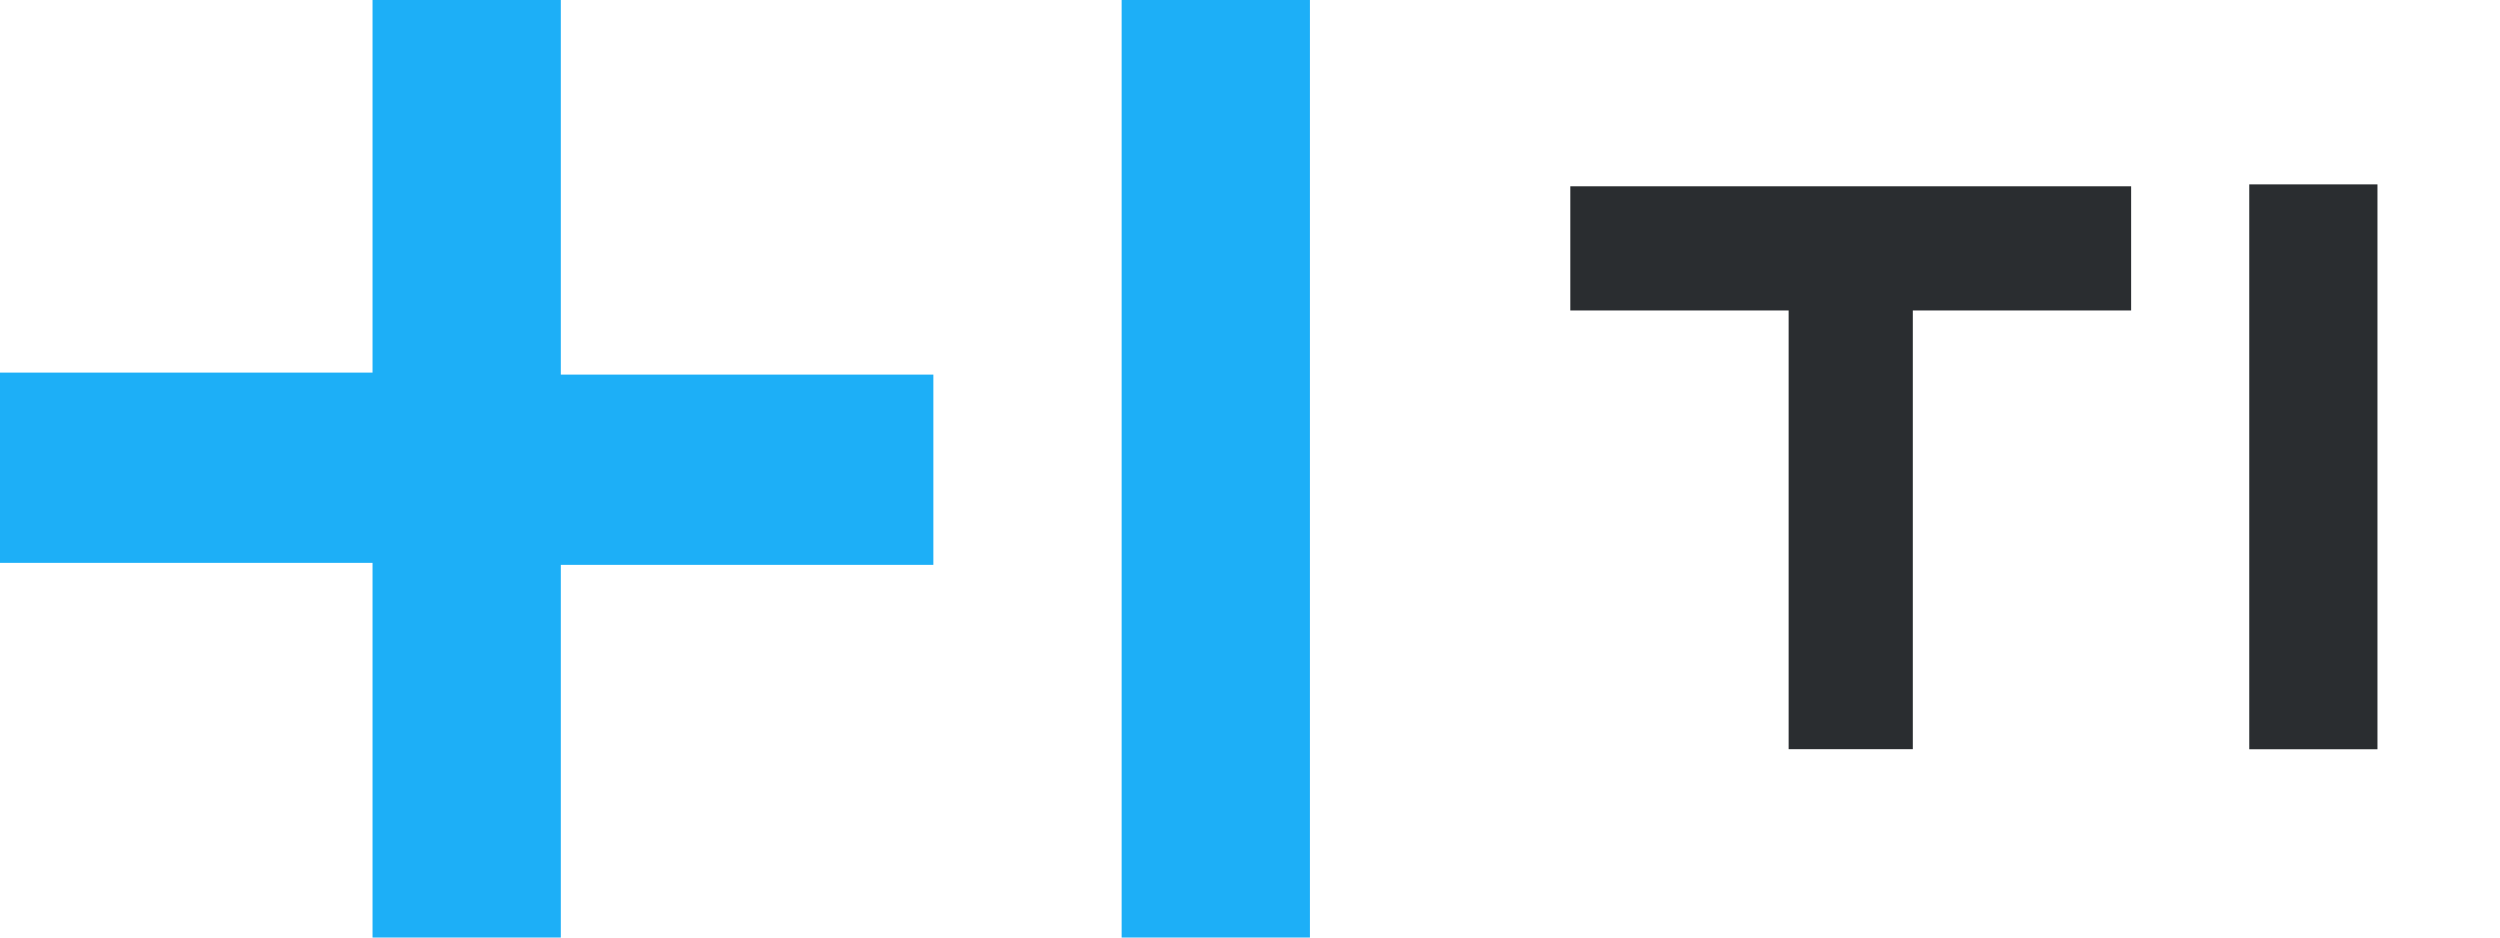
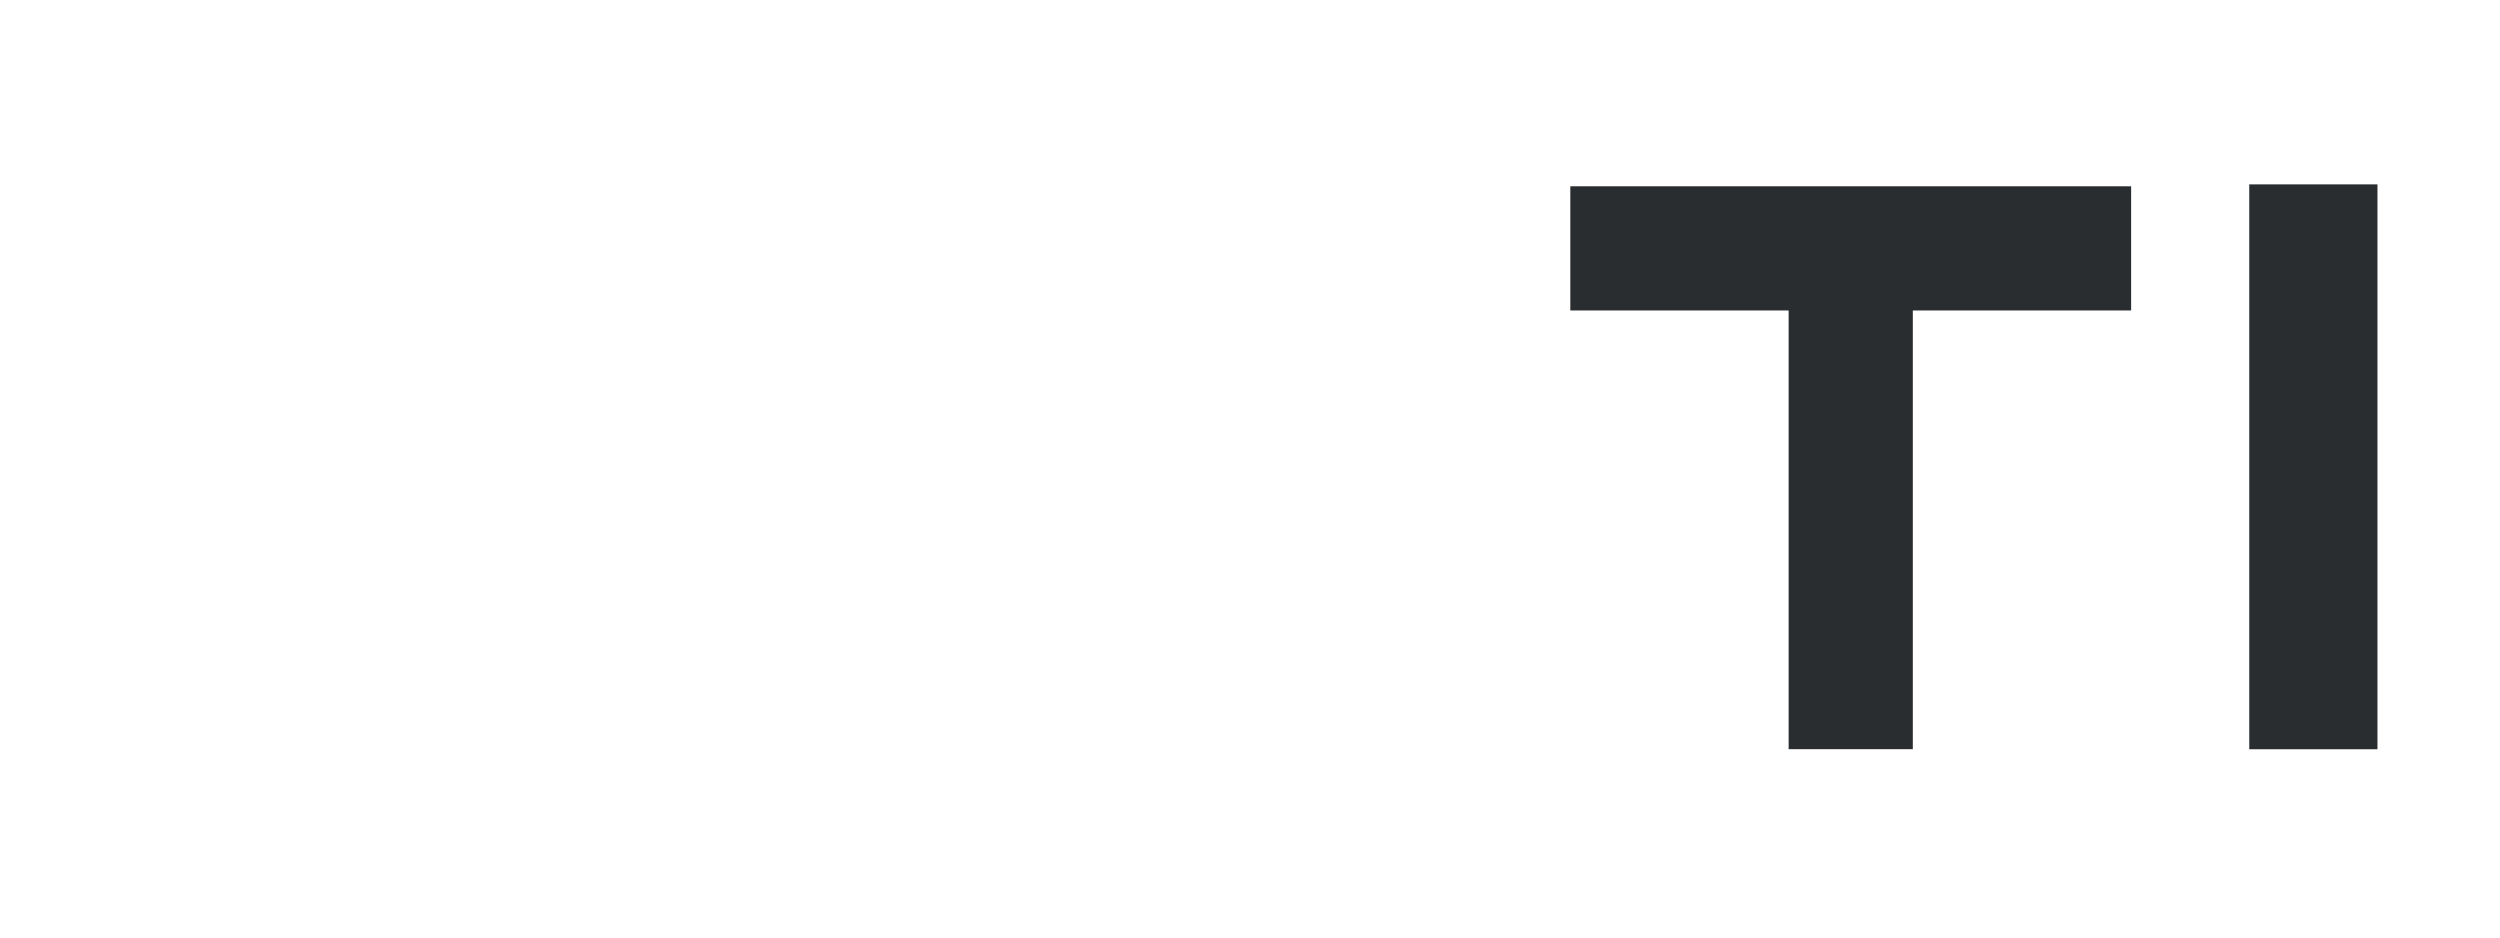
<svg xmlns="http://www.w3.org/2000/svg" viewBox="0 0 64 24" fill="none" data-icon="t1" class="icon-basestyles__IconBox-foundation-kit__sc-1ggul9w-0 hTjXRS">
  <g class="sub-brand-wrapper__Wrapper-foundation-kit__sc-2dv1db-0">
    <path d="M54.557 4.769H40.2V7.948H45.789V19.179H48.968V7.948H54.557V4.769Z" fill="#2A2D30" />
-     <path d="M60.863 4.72H57.581V7.95V19.181H60.863V4.72Z" fill="#2A2D30" />
-     <path d="M14.357 9.59H23.894V14.461H14.357V24H9.537V14.41H0V9.538H9.537V0H14.357V9.59ZM28.714 0V24H33.534V0H28.714Z" fill="#1DAFF7" />
+     <path d="M60.863 4.72H57.581V19.181H60.863V4.72Z" fill="#2A2D30" />
  </g>
</svg>